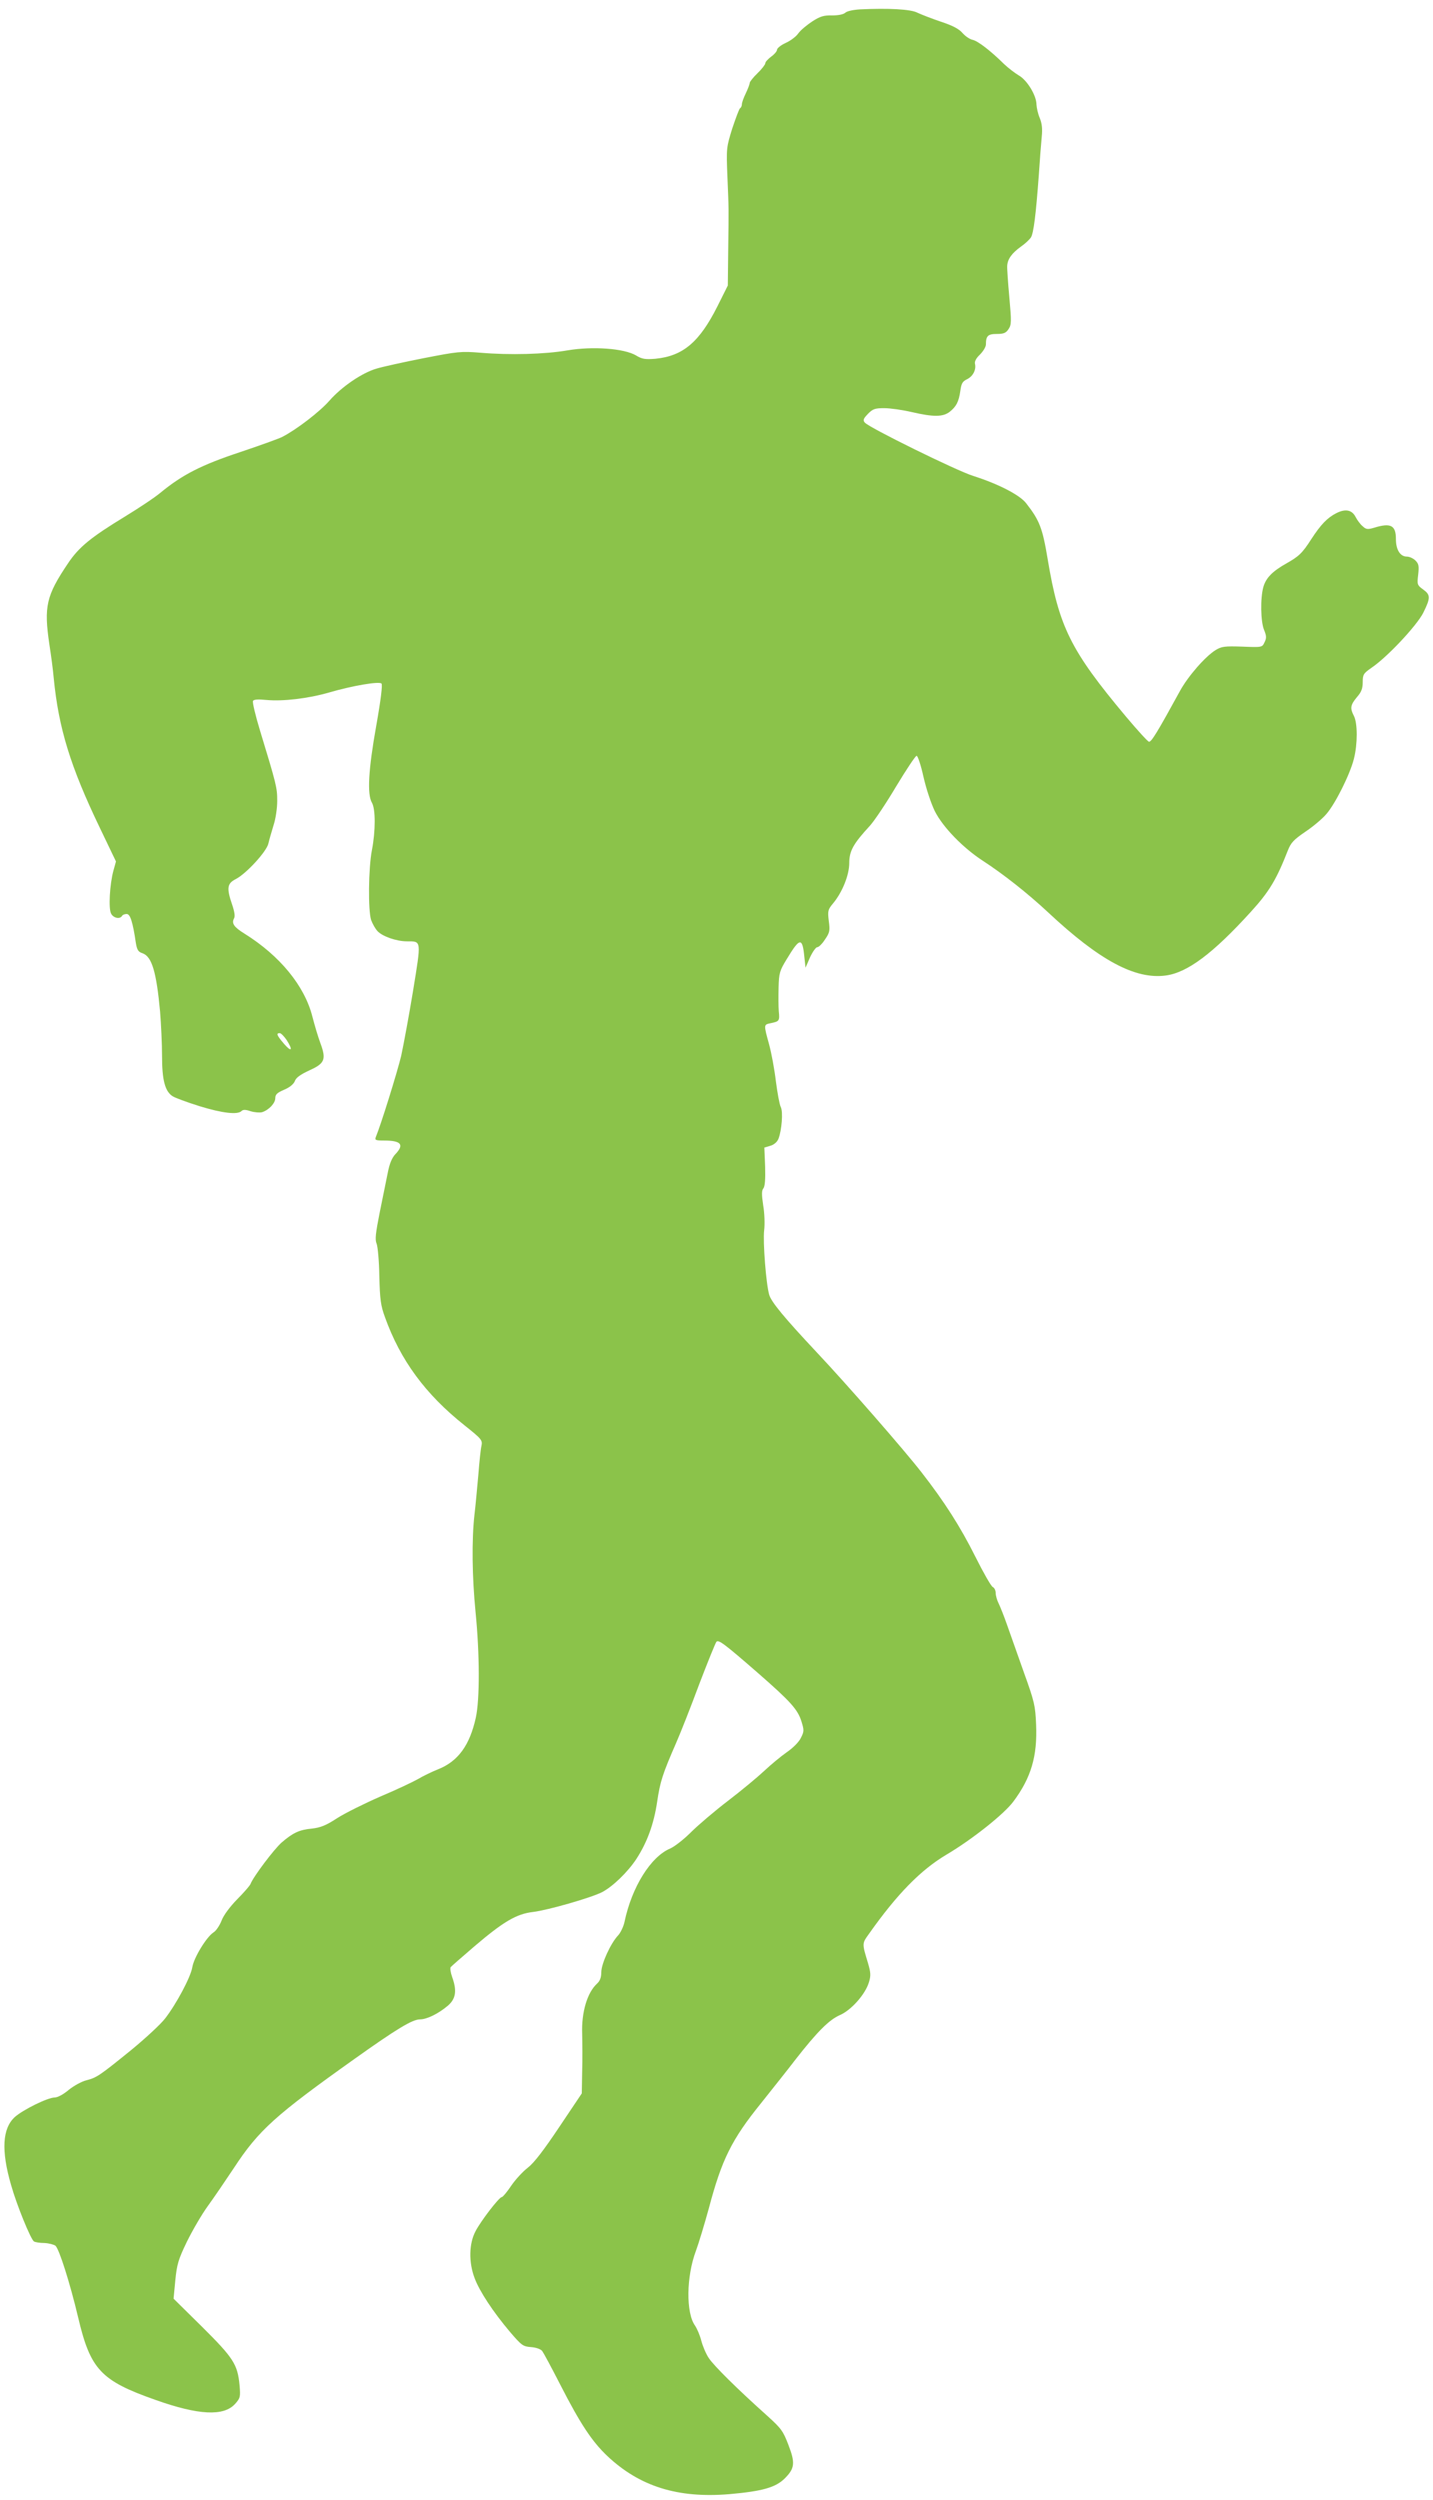
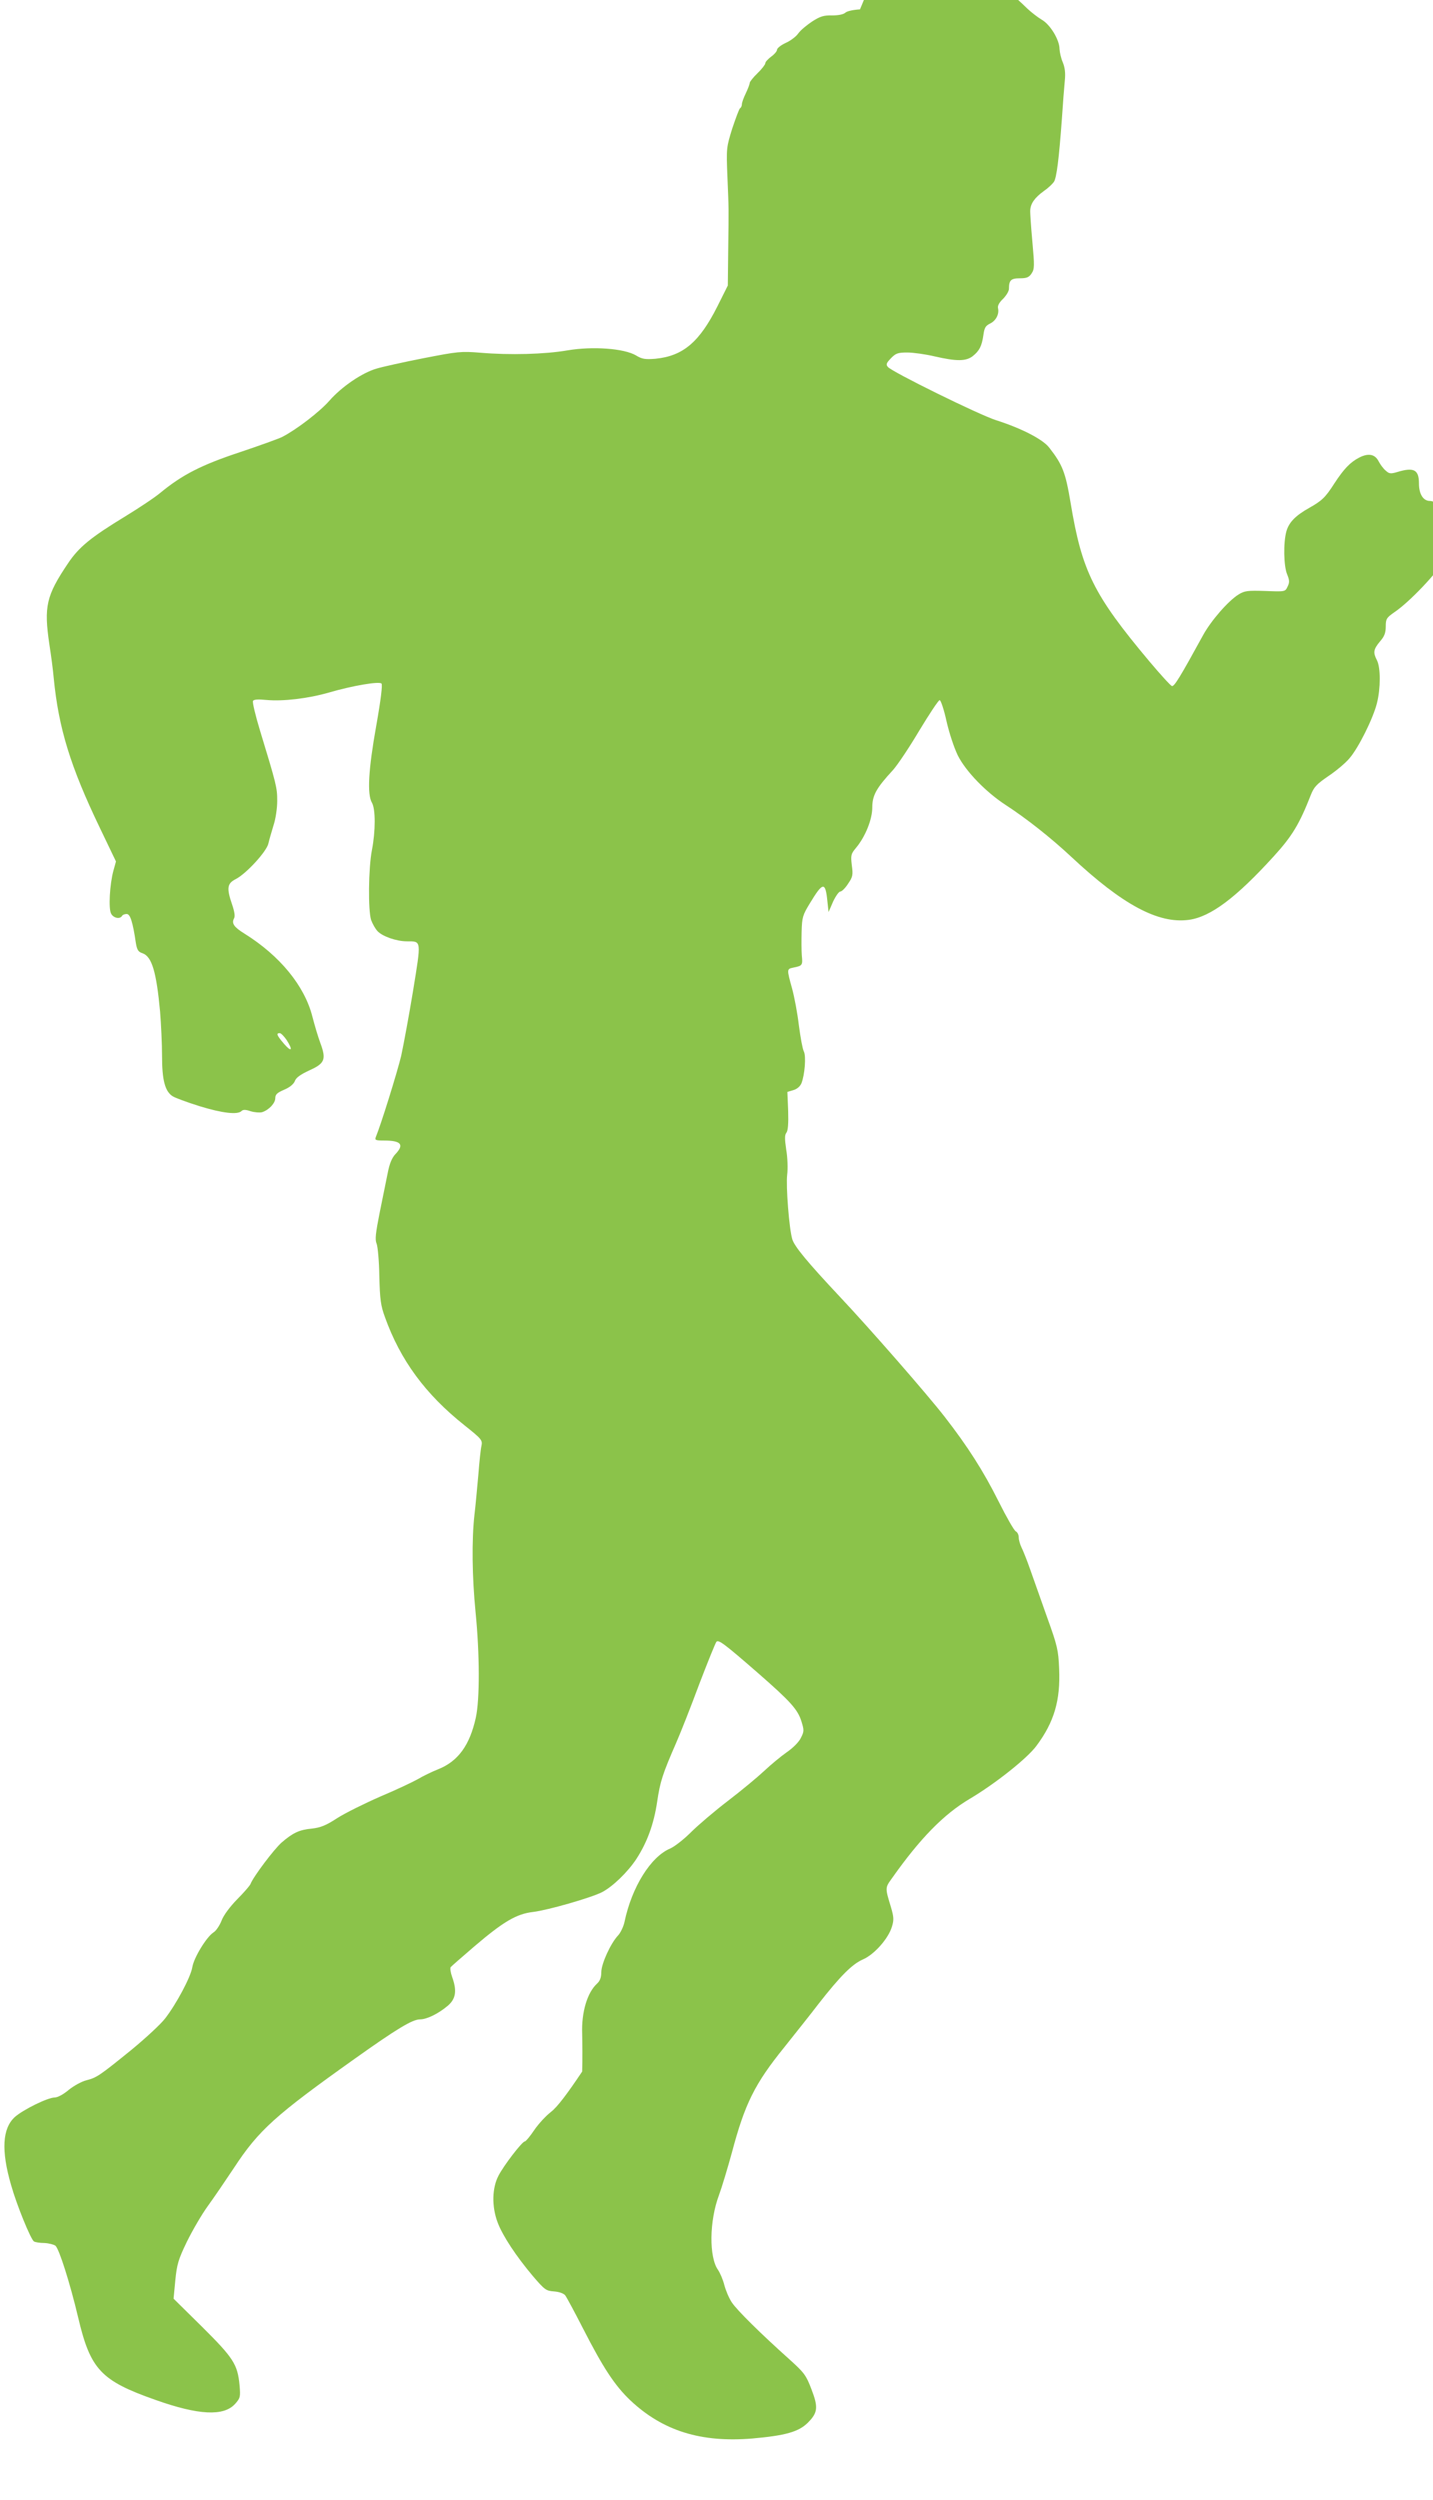
<svg xmlns="http://www.w3.org/2000/svg" version="1.0" width="734pt" height="1280pt" viewBox="0 0 734 1280" preserveAspectRatio="xMidYMid meet">
  <g transform="translate(0,1280) scale(0.1,-0.1)" fill="#8bc34a" stroke="none">
-     <path d="M4405 12752 c-34 -2 -67 -9 -75 -17 -10 -9 -36 -14 -68 -14 -42 1 -60 -4 -102 -31 -27 -18 -60 -45 -71 -61 -11 -16 -40 -38 -65 -49 -24 -11 -44 -27 -44 -35 0 -7 -13 -23 -30 -35 -16 -12 -30 -27 -30 -34 0 -6 -18 -30 -40 -51 -22 -21 -40 -44 -40 -50 0 -6 -9 -30 -20 -53 -11 -22 -20 -48 -20 -56 0 -8 -4 -17 -9 -20 -5 -3 -22 -50 -40 -103 -30 -97 -31 -100 -25 -248 7 -172 7 -145 4 -378 l-2 -179 -53 -106 c-93 -185 -177 -255 -318 -269 -52 -4 -68 -2 -99 17 -61 36 -222 48 -351 26 -117 -20 -295 -25 -447 -12 -99 8 -115 6 -290 -28 -102 -20 -210 -44 -240 -53 -74 -21 -180 -93 -243 -165 -48 -55 -167 -147 -241 -185 -17 -9 -115 -44 -219 -79 -196 -65 -293 -115 -404 -206 -28 -24 -111 -79 -183 -123 -174 -106 -236 -156 -292 -240 -111 -165 -124 -220 -95 -415 9 -58 19 -134 22 -170 25 -259 86 -456 236 -768 l83 -173 -13 -47 c-19 -70 -26 -194 -12 -220 12 -23 45 -30 56 -12 3 6 14 10 24 10 18 0 31 -40 47 -149 6 -35 12 -45 34 -52 48 -17 71 -95 90 -299 5 -63 10 -166 10 -227 0 -123 15 -181 54 -206 12 -8 74 -31 138 -51 117 -36 195 -45 215 -25 8 8 21 8 47 -1 20 -6 46 -8 58 -5 35 11 68 46 68 72 0 19 10 28 45 43 29 12 49 29 55 44 6 18 29 34 74 55 80 36 88 56 57 140 -12 32 -30 93 -41 136 -40 157 -166 311 -347 424 -55 34 -68 53 -54 79 6 10 2 35 -10 70 -29 85 -26 108 19 131 53 27 159 142 167 183 4 18 16 59 26 92 11 33 19 88 19 125 0 68 -4 84 -89 363 -23 76 -39 143 -35 149 4 8 27 9 68 5 84 -8 214 7 321 38 124 36 257 58 269 46 6 -6 -3 -82 -27 -217 -40 -224 -47 -350 -22 -393 19 -33 19 -144 0 -243 -18 -93 -20 -309 -4 -358 7 -19 21 -44 32 -56 24 -27 97 -53 151 -53 76 0 74 8 32 -252 -21 -128 -49 -278 -61 -334 -20 -83 -102 -348 -130 -416 -6 -16 -1 -18 43 -18 87 0 104 -21 57 -70 -17 -18 -30 -48 -39 -96 -8 -38 -26 -129 -41 -202 -21 -106 -25 -139 -16 -160 6 -15 13 -90 14 -167 3 -119 7 -150 29 -210 79 -220 207 -394 407 -553 89 -71 93 -76 87 -106 -4 -17 -11 -84 -16 -149 -6 -65 -14 -157 -20 -205 -14 -127 -12 -317 6 -498 21 -210 22 -447 1 -540 -31 -140 -90 -222 -192 -263 -33 -13 -80 -36 -105 -51 -25 -14 -111 -55 -192 -89 -80 -35 -179 -84 -220 -110 -58 -38 -86 -49 -130 -54 -64 -6 -97 -21 -155 -71 -39 -34 -146 -176 -160 -213 -3 -8 -34 -44 -69 -79 -37 -38 -69 -81 -79 -108 -10 -25 -28 -53 -42 -61 -36 -24 -100 -129 -108 -178 -8 -50 -81 -187 -139 -262 -22 -29 -101 -102 -174 -162 -163 -132 -176 -141 -230 -155 -24 -6 -64 -28 -90 -49 -27 -23 -57 -39 -72 -39 -35 0 -159 -61 -203 -99 -65 -58 -72 -172 -20 -350 28 -100 101 -279 117 -288 6 -4 30 -8 53 -8 23 -1 49 -8 57 -14 19 -16 75 -193 116 -366 63 -268 116 -325 398 -424 220 -78 348 -84 406 -20 27 30 28 36 23 96 -10 107 -32 140 -192 299 l-146 144 9 94 c8 81 15 106 59 197 28 57 76 140 108 184 32 44 91 131 133 194 127 194 212 270 617 558 219 156 298 203 336 203 36 0 96 30 144 71 40 35 46 76 21 146 -8 22 -11 44 -8 50 4 5 59 53 122 107 150 128 216 166 300 176 76 9 295 72 353 101 56 29 133 104 177 171 55 85 89 178 106 292 15 103 28 143 97 301 22 50 75 184 118 300 44 115 84 214 89 219 11 11 42 -12 213 -161 166 -145 203 -186 222 -247 14 -45 14 -52 -3 -85 -10 -21 -40 -51 -72 -73 -30 -21 -82 -64 -116 -96 -33 -31 -116 -100 -184 -152 -68 -52 -154 -125 -191 -162 -37 -37 -85 -74 -106 -83 -100 -42 -197 -198 -234 -375 -5 -24 -20 -56 -33 -70 -38 -40 -86 -145 -86 -188 0 -27 -7 -45 -21 -58 -51 -46 -81 -147 -77 -257 1 -45 2 -132 0 -194 l-2 -112 -116 -173 c-81 -121 -129 -183 -160 -207 -25 -19 -63 -60 -85 -92 -22 -33 -44 -59 -49 -59 -13 0 -105 -119 -134 -174 -34 -64 -36 -159 -5 -241 25 -67 94 -172 181 -275 60 -70 67 -75 108 -78 26 -2 49 -10 57 -20 7 -9 49 -87 93 -173 102 -199 161 -289 241 -365 166 -156 361 -217 625 -195 169 15 237 34 284 81 51 51 54 79 18 172 -27 71 -37 84 -110 150 -152 136 -270 253 -297 293 -15 22 -32 63 -39 90 -7 28 -22 62 -32 77 -47 65 -45 252 5 384 14 38 43 134 65 214 67 253 117 354 269 542 58 73 138 173 176 223 111 142 172 203 227 227 58 25 131 107 149 169 10 33 9 49 -5 97 -31 102 -31 100 5 150 144 204 265 327 396 405 132 78 297 209 344 273 91 122 123 233 116 394 -4 97 -9 118 -62 265 -31 88 -70 197 -86 243 -16 46 -36 96 -44 112 -8 16 -15 40 -15 53 0 14 -7 27 -15 31 -8 3 -48 73 -89 155 -77 154 -159 282 -275 431 -89 115 -387 456 -537 615 -168 179 -233 258 -244 295 -16 54 -33 271 -26 330 4 31 2 89 -5 129 -8 55 -8 75 1 86 8 10 11 46 9 112 l-4 97 30 9 c19 5 35 19 42 35 17 43 25 140 12 164 -6 11 -17 71 -25 132 -7 61 -23 145 -34 186 -29 106 -29 103 8 111 44 9 46 12 41 61 -2 24 -2 79 -1 122 2 74 5 85 43 147 66 109 79 111 89 9 l6 -55 23 53 c13 28 30 52 37 52 8 0 26 18 40 40 24 35 26 45 19 95 -6 51 -4 58 21 88 48 57 84 146 84 208 0 61 20 98 105 190 23 25 84 116 135 202 52 86 99 157 105 157 6 0 22 -48 35 -107 14 -62 39 -137 58 -176 41 -82 145 -189 247 -255 103 -67 228 -165 335 -265 262 -245 445 -343 601 -322 112 15 243 114 435 325 95 104 132 166 190 314 16 41 30 56 90 97 39 26 88 67 108 91 46 53 121 203 141 283 19 76 19 181 0 219 -21 40 -18 56 15 96 23 26 30 44 30 77 0 39 4 45 44 73 82 55 233 217 266 282 38 77 38 92 -1 120 -30 22 -31 25 -25 75 5 45 3 56 -14 73 -11 11 -31 20 -44 20 -34 0 -56 35 -56 90 0 70 -26 84 -111 58 -34 -10 -42 -9 -60 8 -12 10 -27 31 -35 46 -19 38 -53 44 -100 20 -46 -24 -78 -57 -127 -132 -46 -72 -64 -89 -128 -125 -73 -41 -105 -75 -118 -121 -16 -57 -14 -178 4 -220 12 -30 13 -41 2 -63 -12 -26 -13 -26 -114 -22 -91 3 -106 1 -137 -18 -53 -33 -141 -134 -182 -209 -114 -208 -147 -263 -159 -260 -7 2 -59 59 -117 128 -285 340 -344 460 -402 809 -26 156 -41 196 -109 283 -32 43 -143 100 -272 141 -86 27 -535 248 -555 273 -11 12 -8 20 15 44 25 26 36 30 84 30 31 0 94 -9 141 -20 112 -26 160 -25 194 1 34 27 47 51 55 108 5 37 11 48 34 59 31 15 48 49 41 79 -3 12 6 29 25 47 17 17 31 40 31 52 0 44 10 54 56 54 35 0 47 5 60 25 15 22 15 39 4 162 -7 76 -12 149 -11 162 2 34 23 64 70 98 22 15 45 37 52 48 13 22 25 114 40 320 5 77 12 165 15 196 4 39 1 67 -10 94 -9 20 -16 52 -17 69 0 47 -48 126 -91 150 -20 12 -54 38 -75 58 -70 69 -134 118 -161 124 -15 3 -38 19 -52 35 -18 21 -50 38 -111 58 -47 16 -101 37 -120 46 -34 18 -149 24 -294 17z m-2937 -5277 c34 -53 26 -65 -13 -20 -37 43 -42 55 -22 55 6 0 22 -16 35 -35z" />
+     <path d="M4405 12752 c-34 -2 -67 -9 -75 -17 -10 -9 -36 -14 -68 -14 -42 1 -60 -4 -102 -31 -27 -18 -60 -45 -71 -61 -11 -16 -40 -38 -65 -49 -24 -11 -44 -27 -44 -35 0 -7 -13 -23 -30 -35 -16 -12 -30 -27 -30 -34 0 -6 -18 -30 -40 -51 -22 -21 -40 -44 -40 -50 0 -6 -9 -30 -20 -53 -11 -22 -20 -48 -20 -56 0 -8 -4 -17 -9 -20 -5 -3 -22 -50 -40 -103 -30 -97 -31 -100 -25 -248 7 -172 7 -145 4 -378 l-2 -179 -53 -106 c-93 -185 -177 -255 -318 -269 -52 -4 -68 -2 -99 17 -61 36 -222 48 -351 26 -117 -20 -295 -25 -447 -12 -99 8 -115 6 -290 -28 -102 -20 -210 -44 -240 -53 -74 -21 -180 -93 -243 -165 -48 -55 -167 -147 -241 -185 -17 -9 -115 -44 -219 -79 -196 -65 -293 -115 -404 -206 -28 -24 -111 -79 -183 -123 -174 -106 -236 -156 -292 -240 -111 -165 -124 -220 -95 -415 9 -58 19 -134 22 -170 25 -259 86 -456 236 -768 l83 -173 -13 -47 c-19 -70 -26 -194 -12 -220 12 -23 45 -30 56 -12 3 6 14 10 24 10 18 0 31 -40 47 -149 6 -35 12 -45 34 -52 48 -17 71 -95 90 -299 5 -63 10 -166 10 -227 0 -123 15 -181 54 -206 12 -8 74 -31 138 -51 117 -36 195 -45 215 -25 8 8 21 8 47 -1 20 -6 46 -8 58 -5 35 11 68 46 68 72 0 19 10 28 45 43 29 12 49 29 55 44 6 18 29 34 74 55 80 36 88 56 57 140 -12 32 -30 93 -41 136 -40 157 -166 311 -347 424 -55 34 -68 53 -54 79 6 10 2 35 -10 70 -29 85 -26 108 19 131 53 27 159 142 167 183 4 18 16 59 26 92 11 33 19 88 19 125 0 68 -4 84 -89 363 -23 76 -39 143 -35 149 4 8 27 9 68 5 84 -8 214 7 321 38 124 36 257 58 269 46 6 -6 -3 -82 -27 -217 -40 -224 -47 -350 -22 -393 19 -33 19 -144 0 -243 -18 -93 -20 -309 -4 -358 7 -19 21 -44 32 -56 24 -27 97 -53 151 -53 76 0 74 8 32 -252 -21 -128 -49 -278 -61 -334 -20 -83 -102 -348 -130 -416 -6 -16 -1 -18 43 -18 87 0 104 -21 57 -70 -17 -18 -30 -48 -39 -96 -8 -38 -26 -129 -41 -202 -21 -106 -25 -139 -16 -160 6 -15 13 -90 14 -167 3 -119 7 -150 29 -210 79 -220 207 -394 407 -553 89 -71 93 -76 87 -106 -4 -17 -11 -84 -16 -149 -6 -65 -14 -157 -20 -205 -14 -127 -12 -317 6 -498 21 -210 22 -447 1 -540 -31 -140 -90 -222 -192 -263 -33 -13 -80 -36 -105 -51 -25 -14 -111 -55 -192 -89 -80 -35 -179 -84 -220 -110 -58 -38 -86 -49 -130 -54 -64 -6 -97 -21 -155 -71 -39 -34 -146 -176 -160 -213 -3 -8 -34 -44 -69 -79 -37 -38 -69 -81 -79 -108 -10 -25 -28 -53 -42 -61 -36 -24 -100 -129 -108 -178 -8 -50 -81 -187 -139 -262 -22 -29 -101 -102 -174 -162 -163 -132 -176 -141 -230 -155 -24 -6 -64 -28 -90 -49 -27 -23 -57 -39 -72 -39 -35 0 -159 -61 -203 -99 -65 -58 -72 -172 -20 -350 28 -100 101 -279 117 -288 6 -4 30 -8 53 -8 23 -1 49 -8 57 -14 19 -16 75 -193 116 -366 63 -268 116 -325 398 -424 220 -78 348 -84 406 -20 27 30 28 36 23 96 -10 107 -32 140 -192 299 l-146 144 9 94 c8 81 15 106 59 197 28 57 76 140 108 184 32 44 91 131 133 194 127 194 212 270 617 558 219 156 298 203 336 203 36 0 96 30 144 71 40 35 46 76 21 146 -8 22 -11 44 -8 50 4 5 59 53 122 107 150 128 216 166 300 176 76 9 295 72 353 101 56 29 133 104 177 171 55 85 89 178 106 292 15 103 28 143 97 301 22 50 75 184 118 300 44 115 84 214 89 219 11 11 42 -12 213 -161 166 -145 203 -186 222 -247 14 -45 14 -52 -3 -85 -10 -21 -40 -51 -72 -73 -30 -21 -82 -64 -116 -96 -33 -31 -116 -100 -184 -152 -68 -52 -154 -125 -191 -162 -37 -37 -85 -74 -106 -83 -100 -42 -197 -198 -234 -375 -5 -24 -20 -56 -33 -70 -38 -40 -86 -145 -86 -188 0 -27 -7 -45 -21 -58 -51 -46 -81 -147 -77 -257 1 -45 2 -132 0 -194 c-81 -121 -129 -183 -160 -207 -25 -19 -63 -60 -85 -92 -22 -33 -44 -59 -49 -59 -13 0 -105 -119 -134 -174 -34 -64 -36 -159 -5 -241 25 -67 94 -172 181 -275 60 -70 67 -75 108 -78 26 -2 49 -10 57 -20 7 -9 49 -87 93 -173 102 -199 161 -289 241 -365 166 -156 361 -217 625 -195 169 15 237 34 284 81 51 51 54 79 18 172 -27 71 -37 84 -110 150 -152 136 -270 253 -297 293 -15 22 -32 63 -39 90 -7 28 -22 62 -32 77 -47 65 -45 252 5 384 14 38 43 134 65 214 67 253 117 354 269 542 58 73 138 173 176 223 111 142 172 203 227 227 58 25 131 107 149 169 10 33 9 49 -5 97 -31 102 -31 100 5 150 144 204 265 327 396 405 132 78 297 209 344 273 91 122 123 233 116 394 -4 97 -9 118 -62 265 -31 88 -70 197 -86 243 -16 46 -36 96 -44 112 -8 16 -15 40 -15 53 0 14 -7 27 -15 31 -8 3 -48 73 -89 155 -77 154 -159 282 -275 431 -89 115 -387 456 -537 615 -168 179 -233 258 -244 295 -16 54 -33 271 -26 330 4 31 2 89 -5 129 -8 55 -8 75 1 86 8 10 11 46 9 112 l-4 97 30 9 c19 5 35 19 42 35 17 43 25 140 12 164 -6 11 -17 71 -25 132 -7 61 -23 145 -34 186 -29 106 -29 103 8 111 44 9 46 12 41 61 -2 24 -2 79 -1 122 2 74 5 85 43 147 66 109 79 111 89 9 l6 -55 23 53 c13 28 30 52 37 52 8 0 26 18 40 40 24 35 26 45 19 95 -6 51 -4 58 21 88 48 57 84 146 84 208 0 61 20 98 105 190 23 25 84 116 135 202 52 86 99 157 105 157 6 0 22 -48 35 -107 14 -62 39 -137 58 -176 41 -82 145 -189 247 -255 103 -67 228 -165 335 -265 262 -245 445 -343 601 -322 112 15 243 114 435 325 95 104 132 166 190 314 16 41 30 56 90 97 39 26 88 67 108 91 46 53 121 203 141 283 19 76 19 181 0 219 -21 40 -18 56 15 96 23 26 30 44 30 77 0 39 4 45 44 73 82 55 233 217 266 282 38 77 38 92 -1 120 -30 22 -31 25 -25 75 5 45 3 56 -14 73 -11 11 -31 20 -44 20 -34 0 -56 35 -56 90 0 70 -26 84 -111 58 -34 -10 -42 -9 -60 8 -12 10 -27 31 -35 46 -19 38 -53 44 -100 20 -46 -24 -78 -57 -127 -132 -46 -72 -64 -89 -128 -125 -73 -41 -105 -75 -118 -121 -16 -57 -14 -178 4 -220 12 -30 13 -41 2 -63 -12 -26 -13 -26 -114 -22 -91 3 -106 1 -137 -18 -53 -33 -141 -134 -182 -209 -114 -208 -147 -263 -159 -260 -7 2 -59 59 -117 128 -285 340 -344 460 -402 809 -26 156 -41 196 -109 283 -32 43 -143 100 -272 141 -86 27 -535 248 -555 273 -11 12 -8 20 15 44 25 26 36 30 84 30 31 0 94 -9 141 -20 112 -26 160 -25 194 1 34 27 47 51 55 108 5 37 11 48 34 59 31 15 48 49 41 79 -3 12 6 29 25 47 17 17 31 40 31 52 0 44 10 54 56 54 35 0 47 5 60 25 15 22 15 39 4 162 -7 76 -12 149 -11 162 2 34 23 64 70 98 22 15 45 37 52 48 13 22 25 114 40 320 5 77 12 165 15 196 4 39 1 67 -10 94 -9 20 -16 52 -17 69 0 47 -48 126 -91 150 -20 12 -54 38 -75 58 -70 69 -134 118 -161 124 -15 3 -38 19 -52 35 -18 21 -50 38 -111 58 -47 16 -101 37 -120 46 -34 18 -149 24 -294 17z m-2937 -5277 c34 -53 26 -65 -13 -20 -37 43 -42 55 -22 55 6 0 22 -16 35 -35z" />
  </g>
</svg>